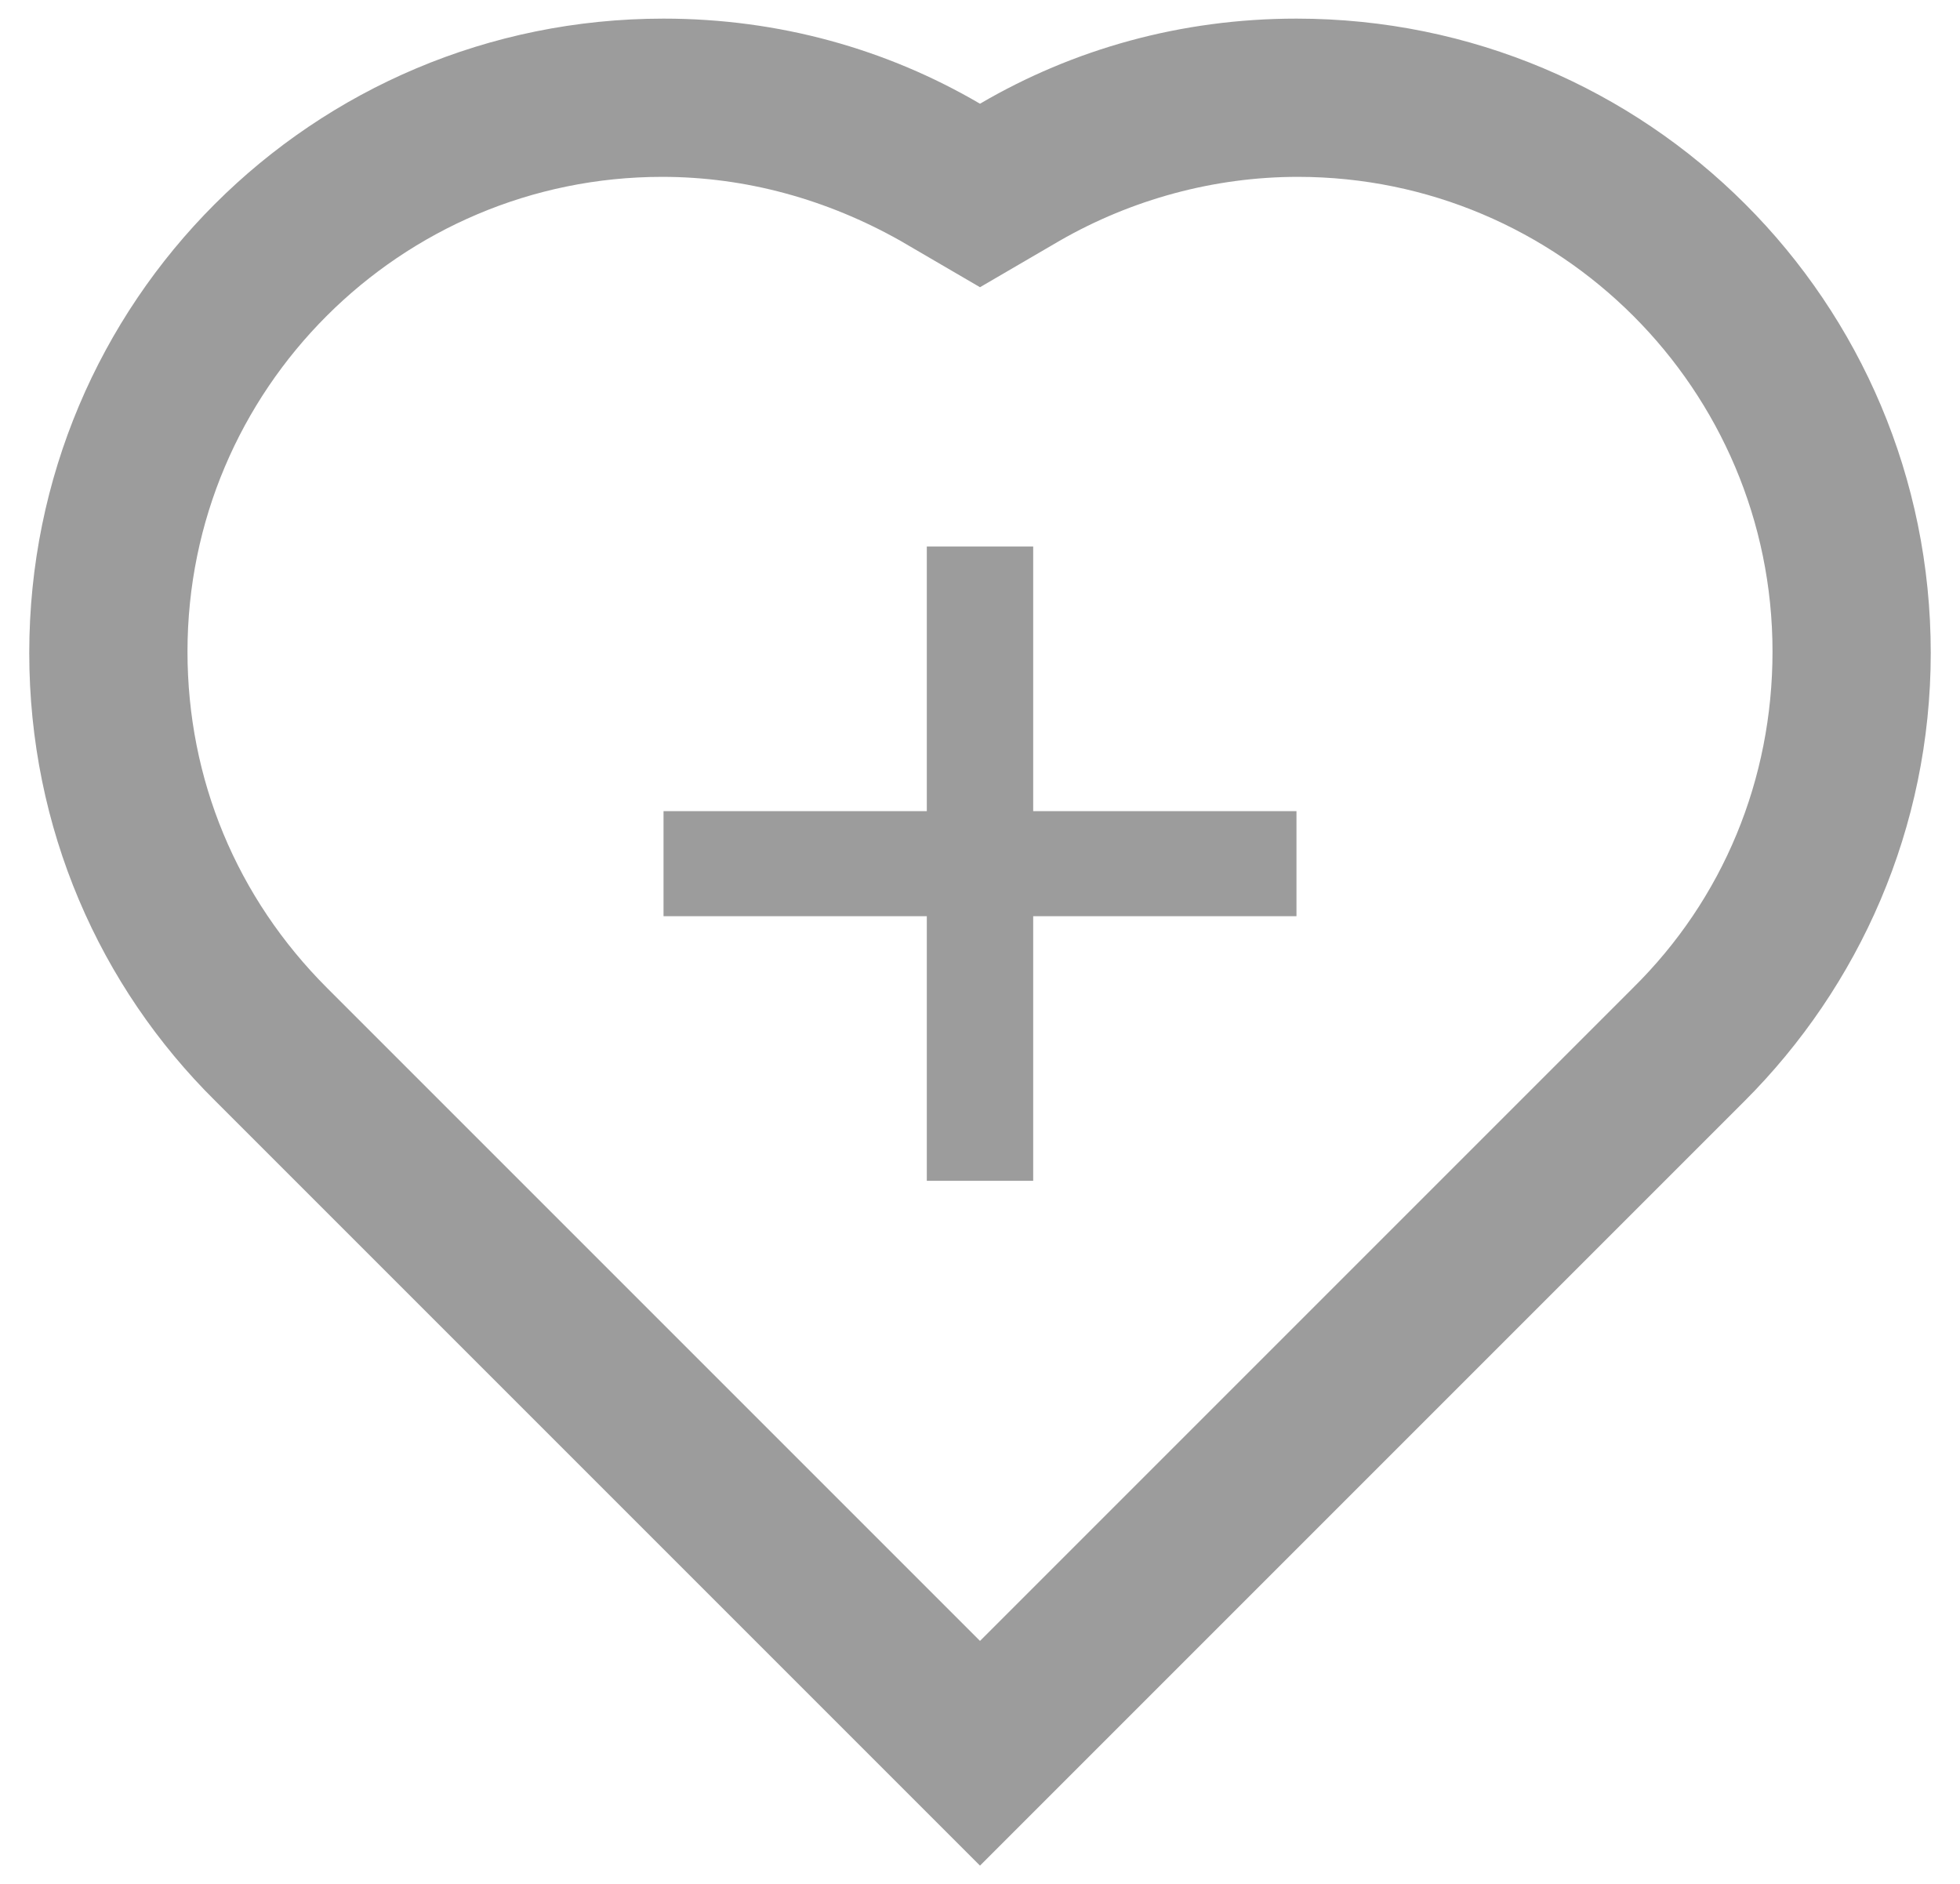
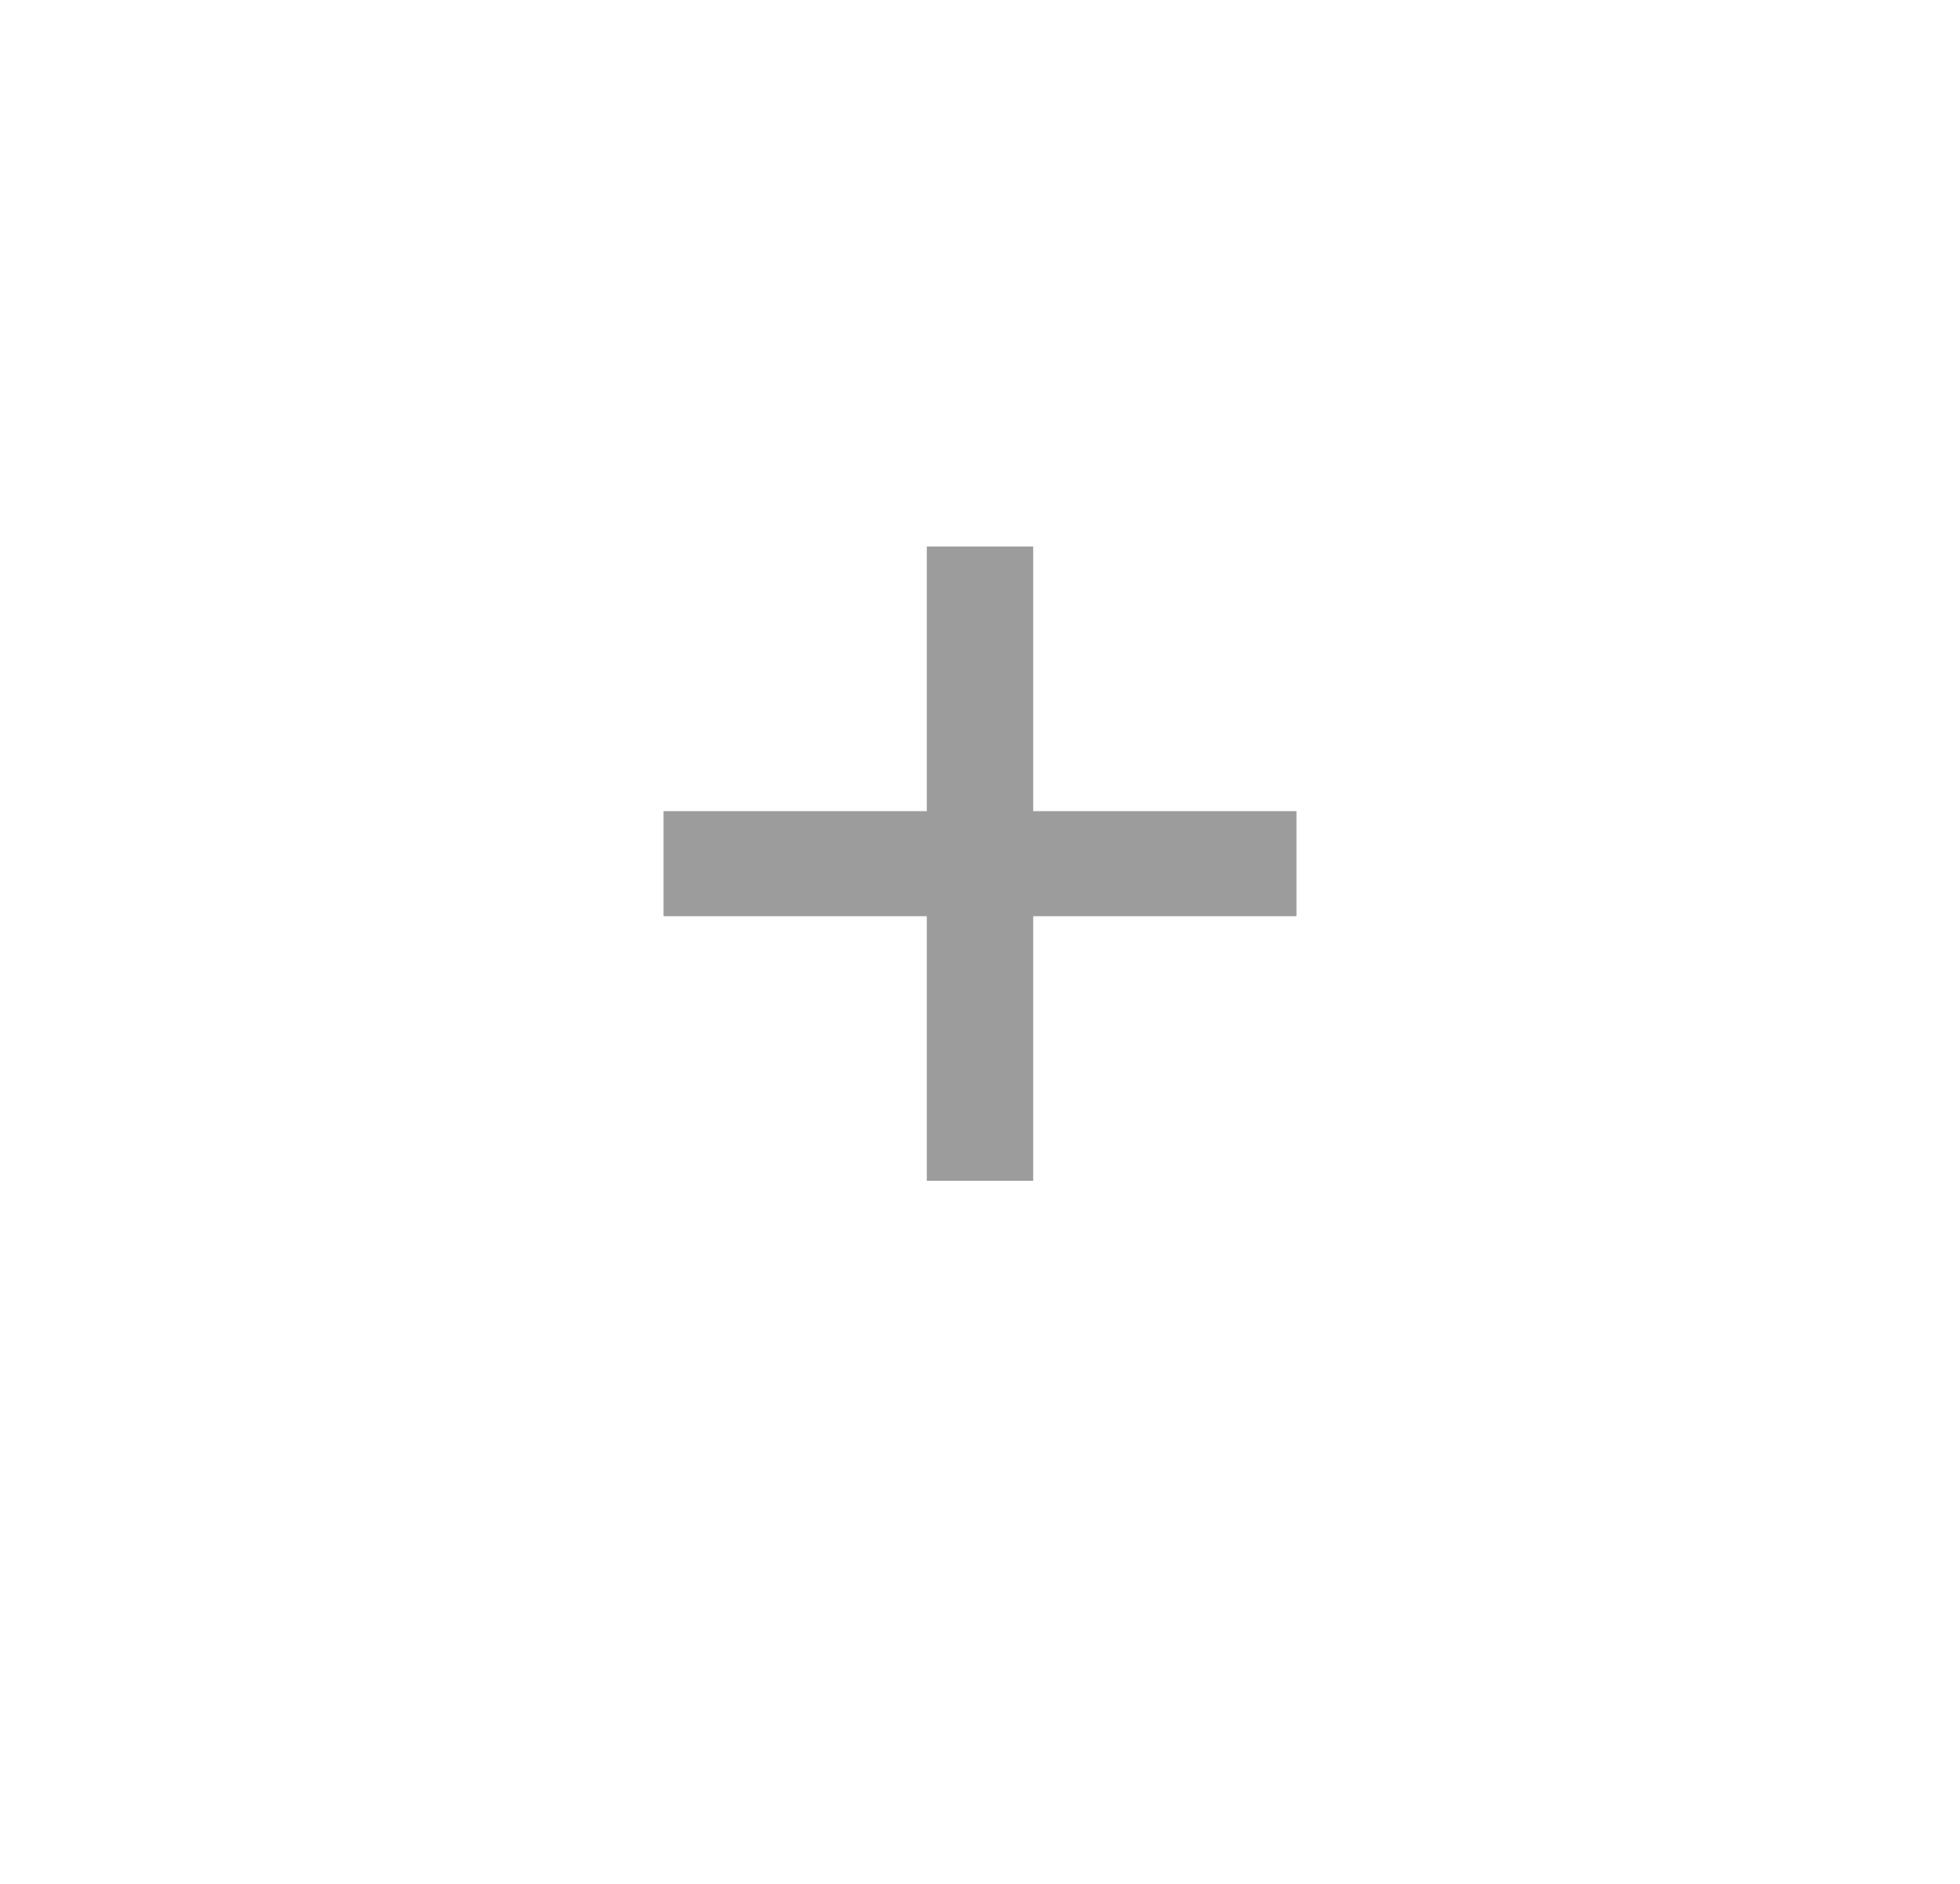
<svg xmlns="http://www.w3.org/2000/svg" version="1.1" id="Layer_1" x="0px" y="0px" viewBox="0 0 147.4 141.7" style="enable-background:new 0 0 147.4 141.7;" xml:space="preserve">
  <style type="text/css">
	.st0{fill:#9C9C9C;}
</style>
  <g>
-     <path class="st0" d="M97.5,1.4c-8.7,0-16.8,2.3-23.8,6.4c-7-4.1-15.1-6.4-23.8-6.4C23.5,1.4,2.2,22.7,2.2,49.1   c0,13.2,5.3,25.1,14,33.7l57.5,57.5l57.5-57.5c8.6-8.6,14-20.5,14-33.7C145.2,22.7,123.9,1.4,97.5,1.4z M122.8,74.3l-49.1,49.1   L24.6,74.3c-6.8-6.8-10.5-15.7-10.5-25.3c0-19.7,16-35.7,35.7-35.7c6.3,0,12.4,1.7,17.9,4.8l6,3.5l6-3.5c5.4-3.1,11.6-4.8,17.9-4.8   c19.7,0,35.7,16,35.7,35.7C133.3,58.6,129.6,67.6,122.8,74.3z" />
    <polygon class="st0" points="77.7,41.1 69.7,41.1 69.7,61 49.9,61 49.9,68.9 69.7,68.9 69.7,88.8 77.7,88.8 77.7,68.9 97.5,68.9    97.5,61 77.7,61  " />
  </g>
</svg>